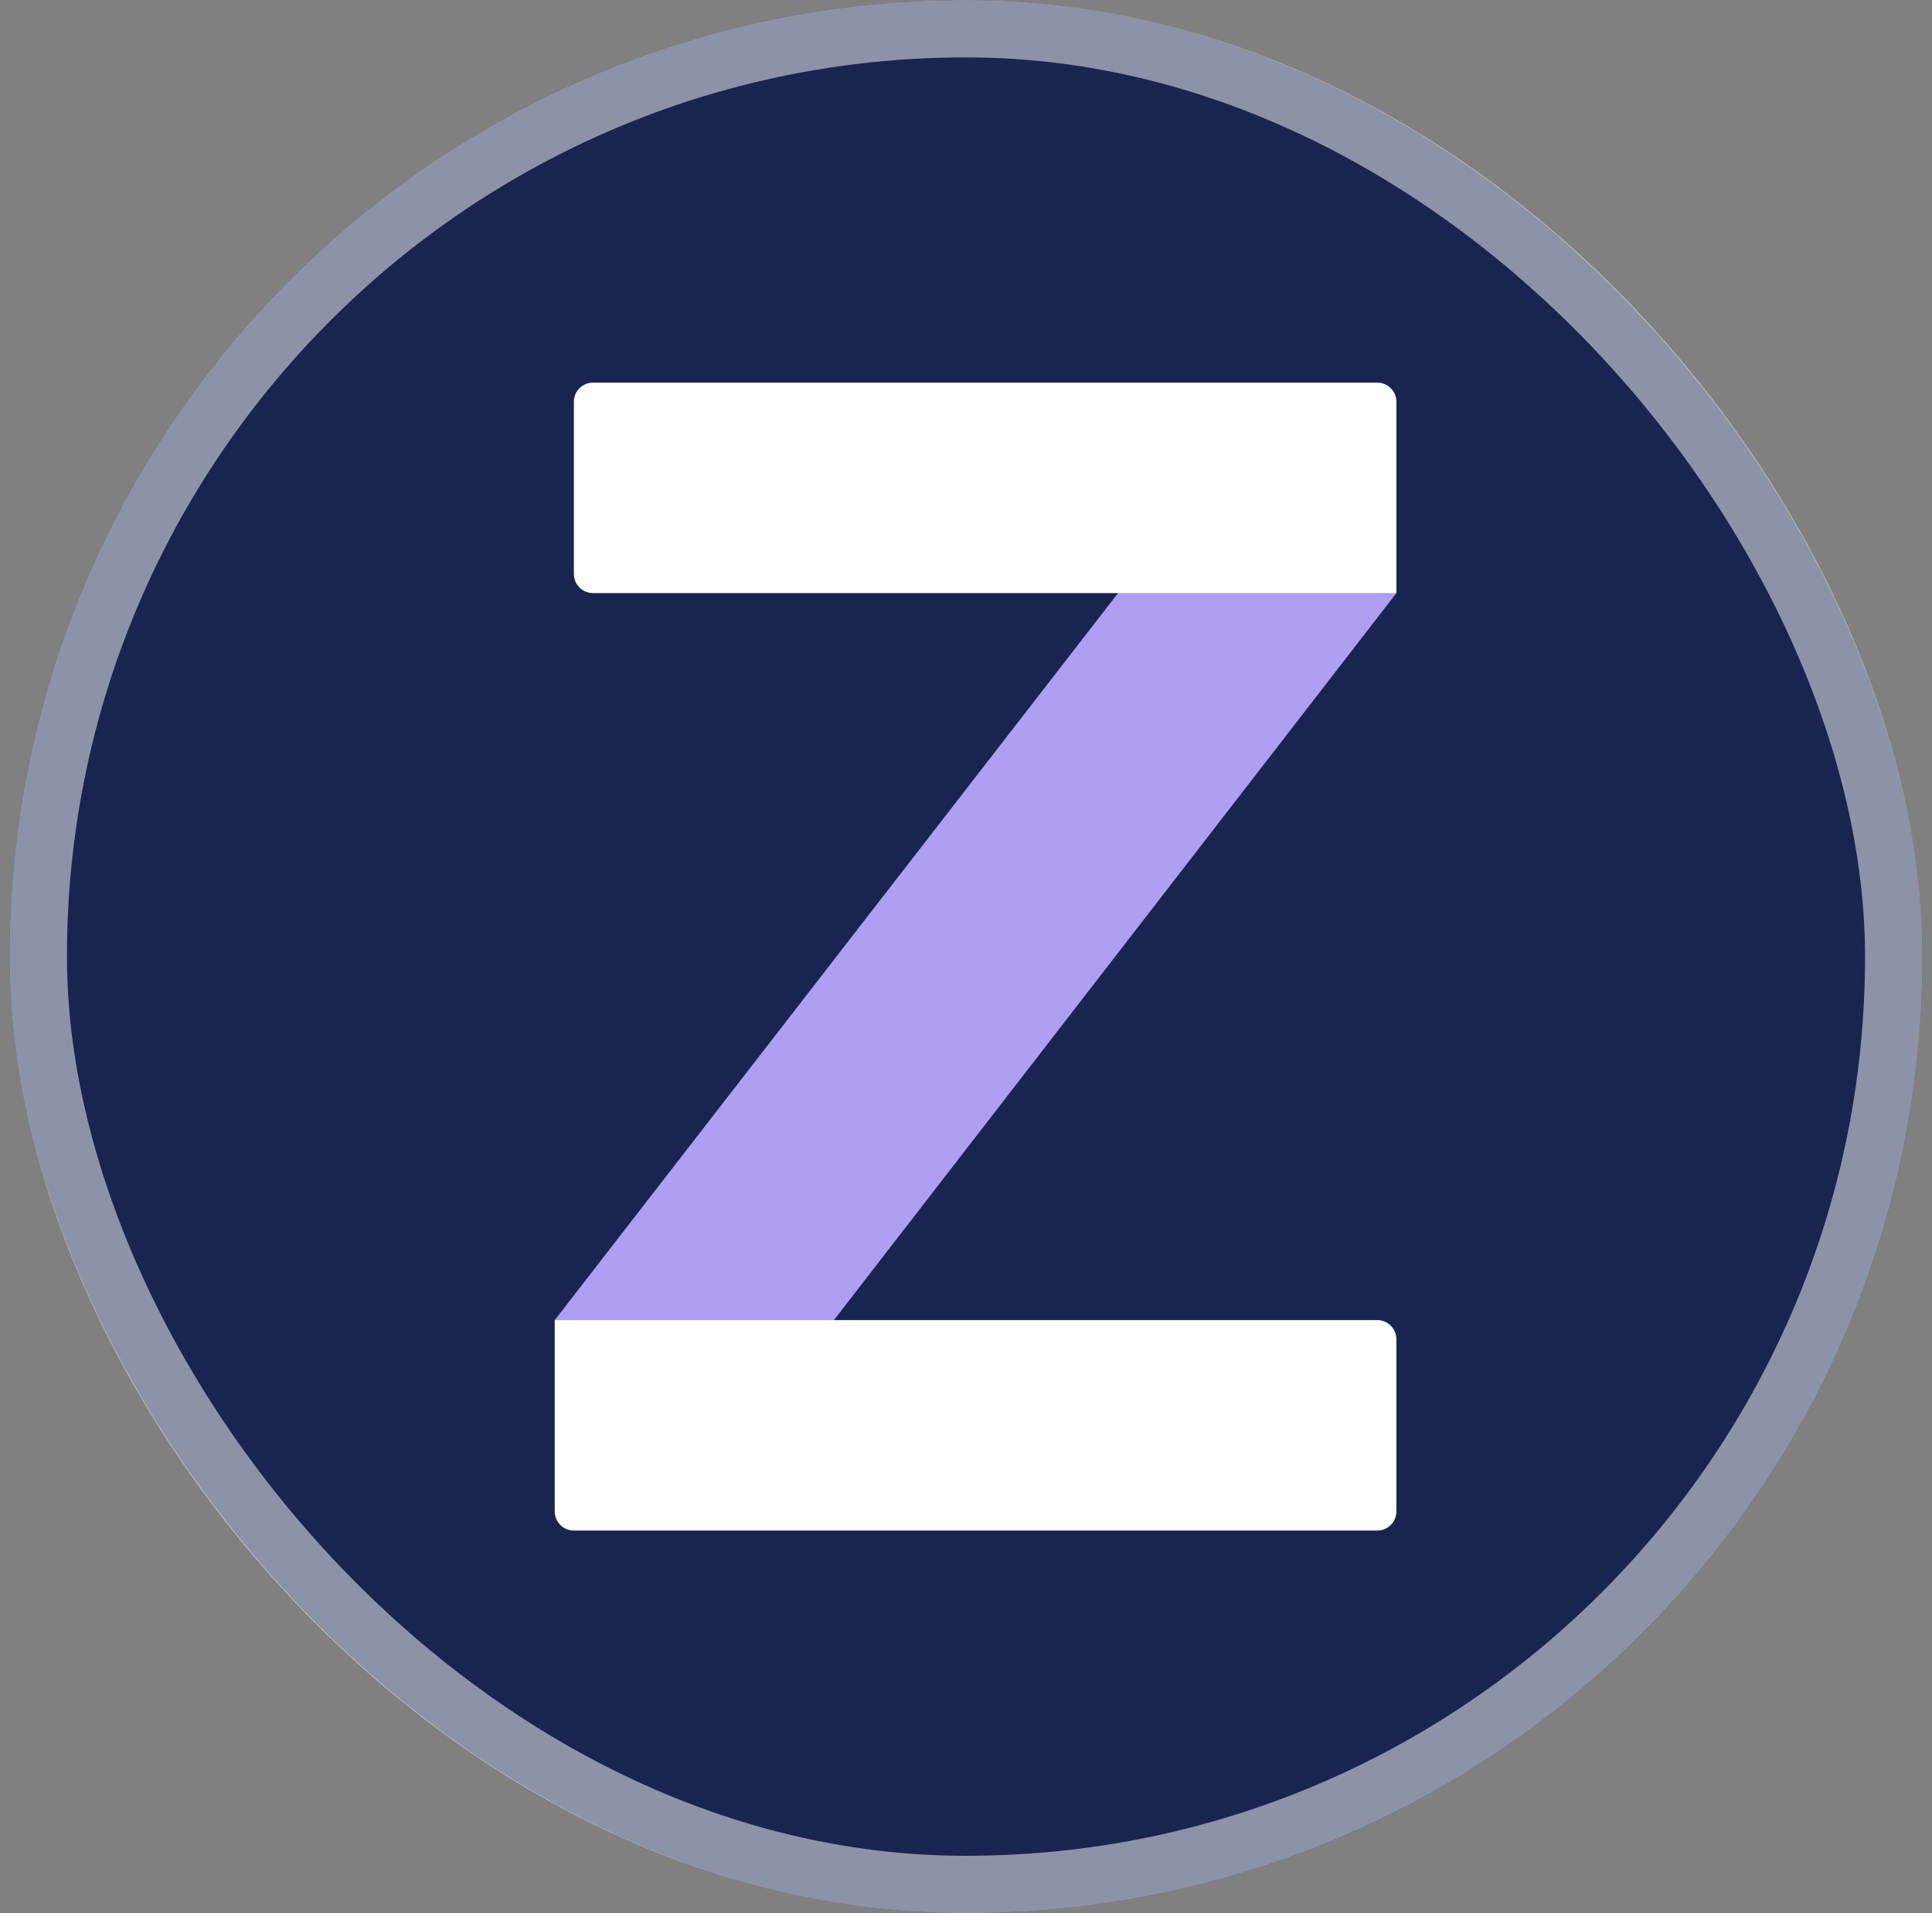
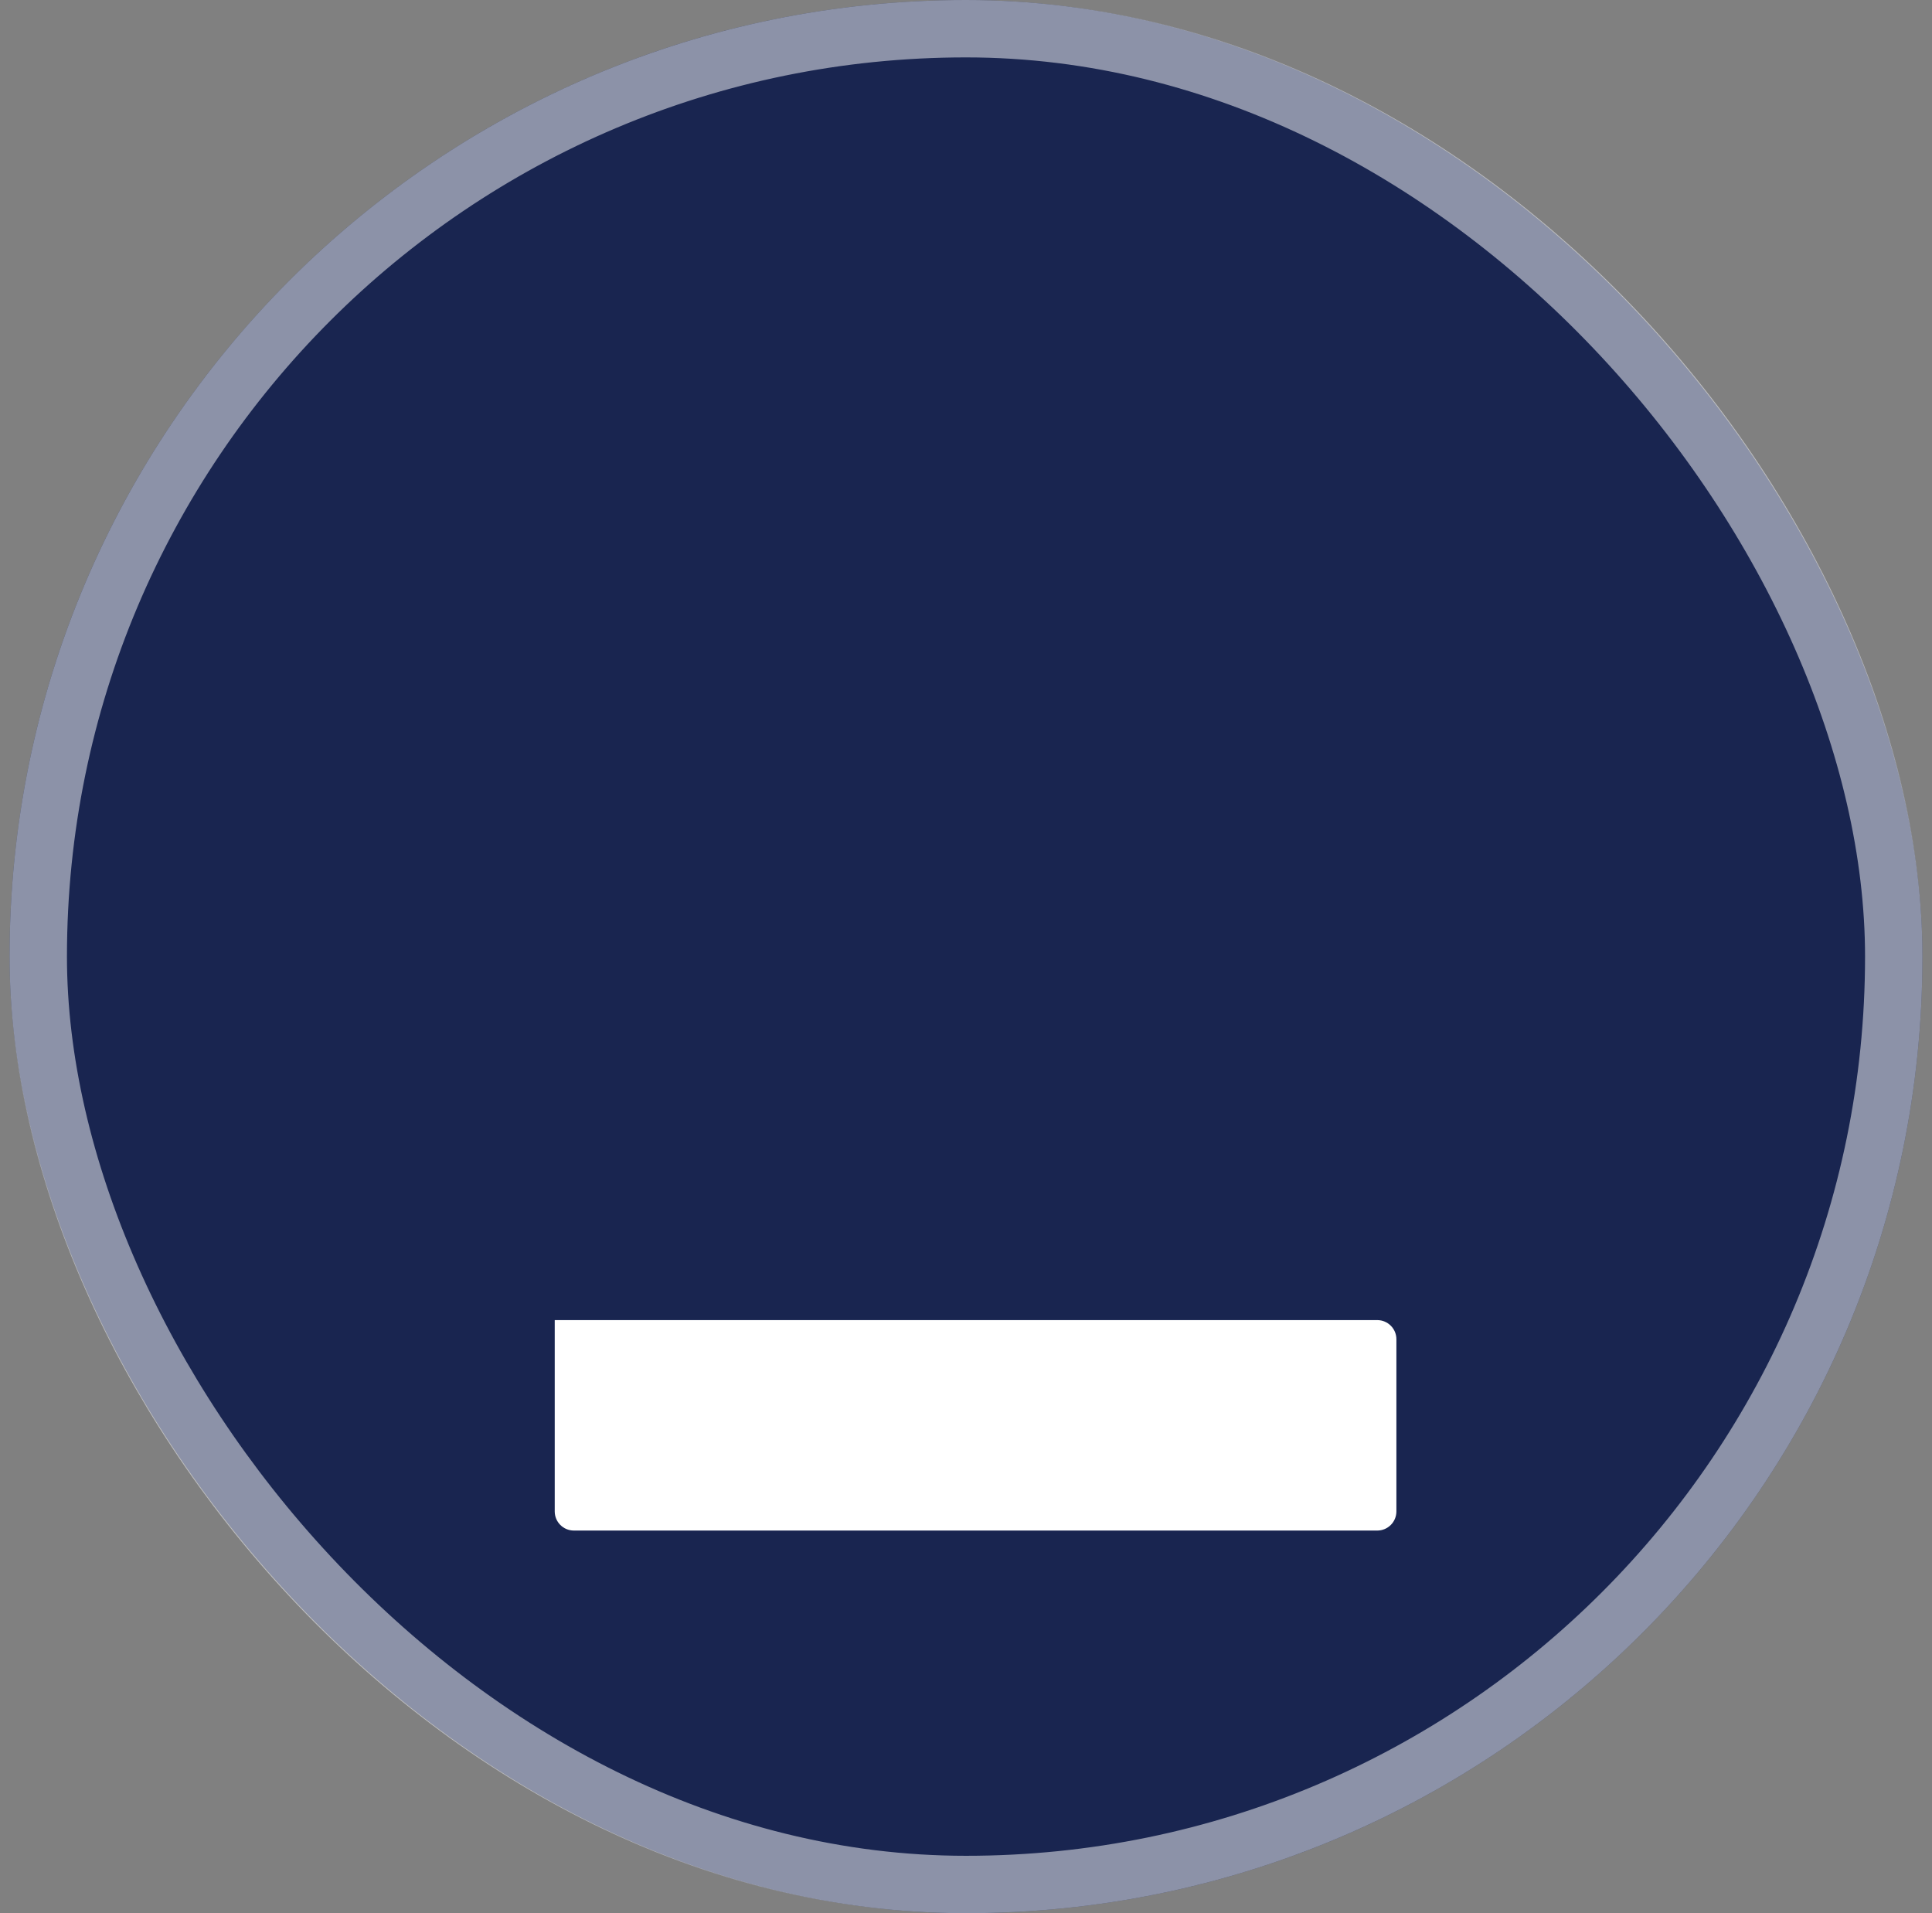
<svg xmlns="http://www.w3.org/2000/svg" width="101" height="100" viewBox="0 0 101 100" fill="none">
  <rect x="0" y="0" width="101" height="100" fill="#808080" stroke="none" />
  <rect x="0.5" width="100" height="100" rx="50" fill="#192550" />
  <rect x="2" y="1.5" width="97" height="97" rx="48.5" stroke="white" stroke-opacity="0.5" stroke-width="3" />
-   <path d="M60 29L29 69L40.5 73L73 31L60 29Z" fill="#AE9FF3" />
-   <path d="M30 21C30 20.448 30.448 20 31 20H72C72.552 20 73 20.448 73 21V31H31C30.448 31 30 30.552 30 30V21Z" fill="white" />
  <path d="M73 79C73 79.552 72.552 80 72 80L30 80C29.448 80 29 79.552 29 79L29 69L72 69C72.552 69 73 69.448 73 70L73 79Z" fill="white" />
</svg>